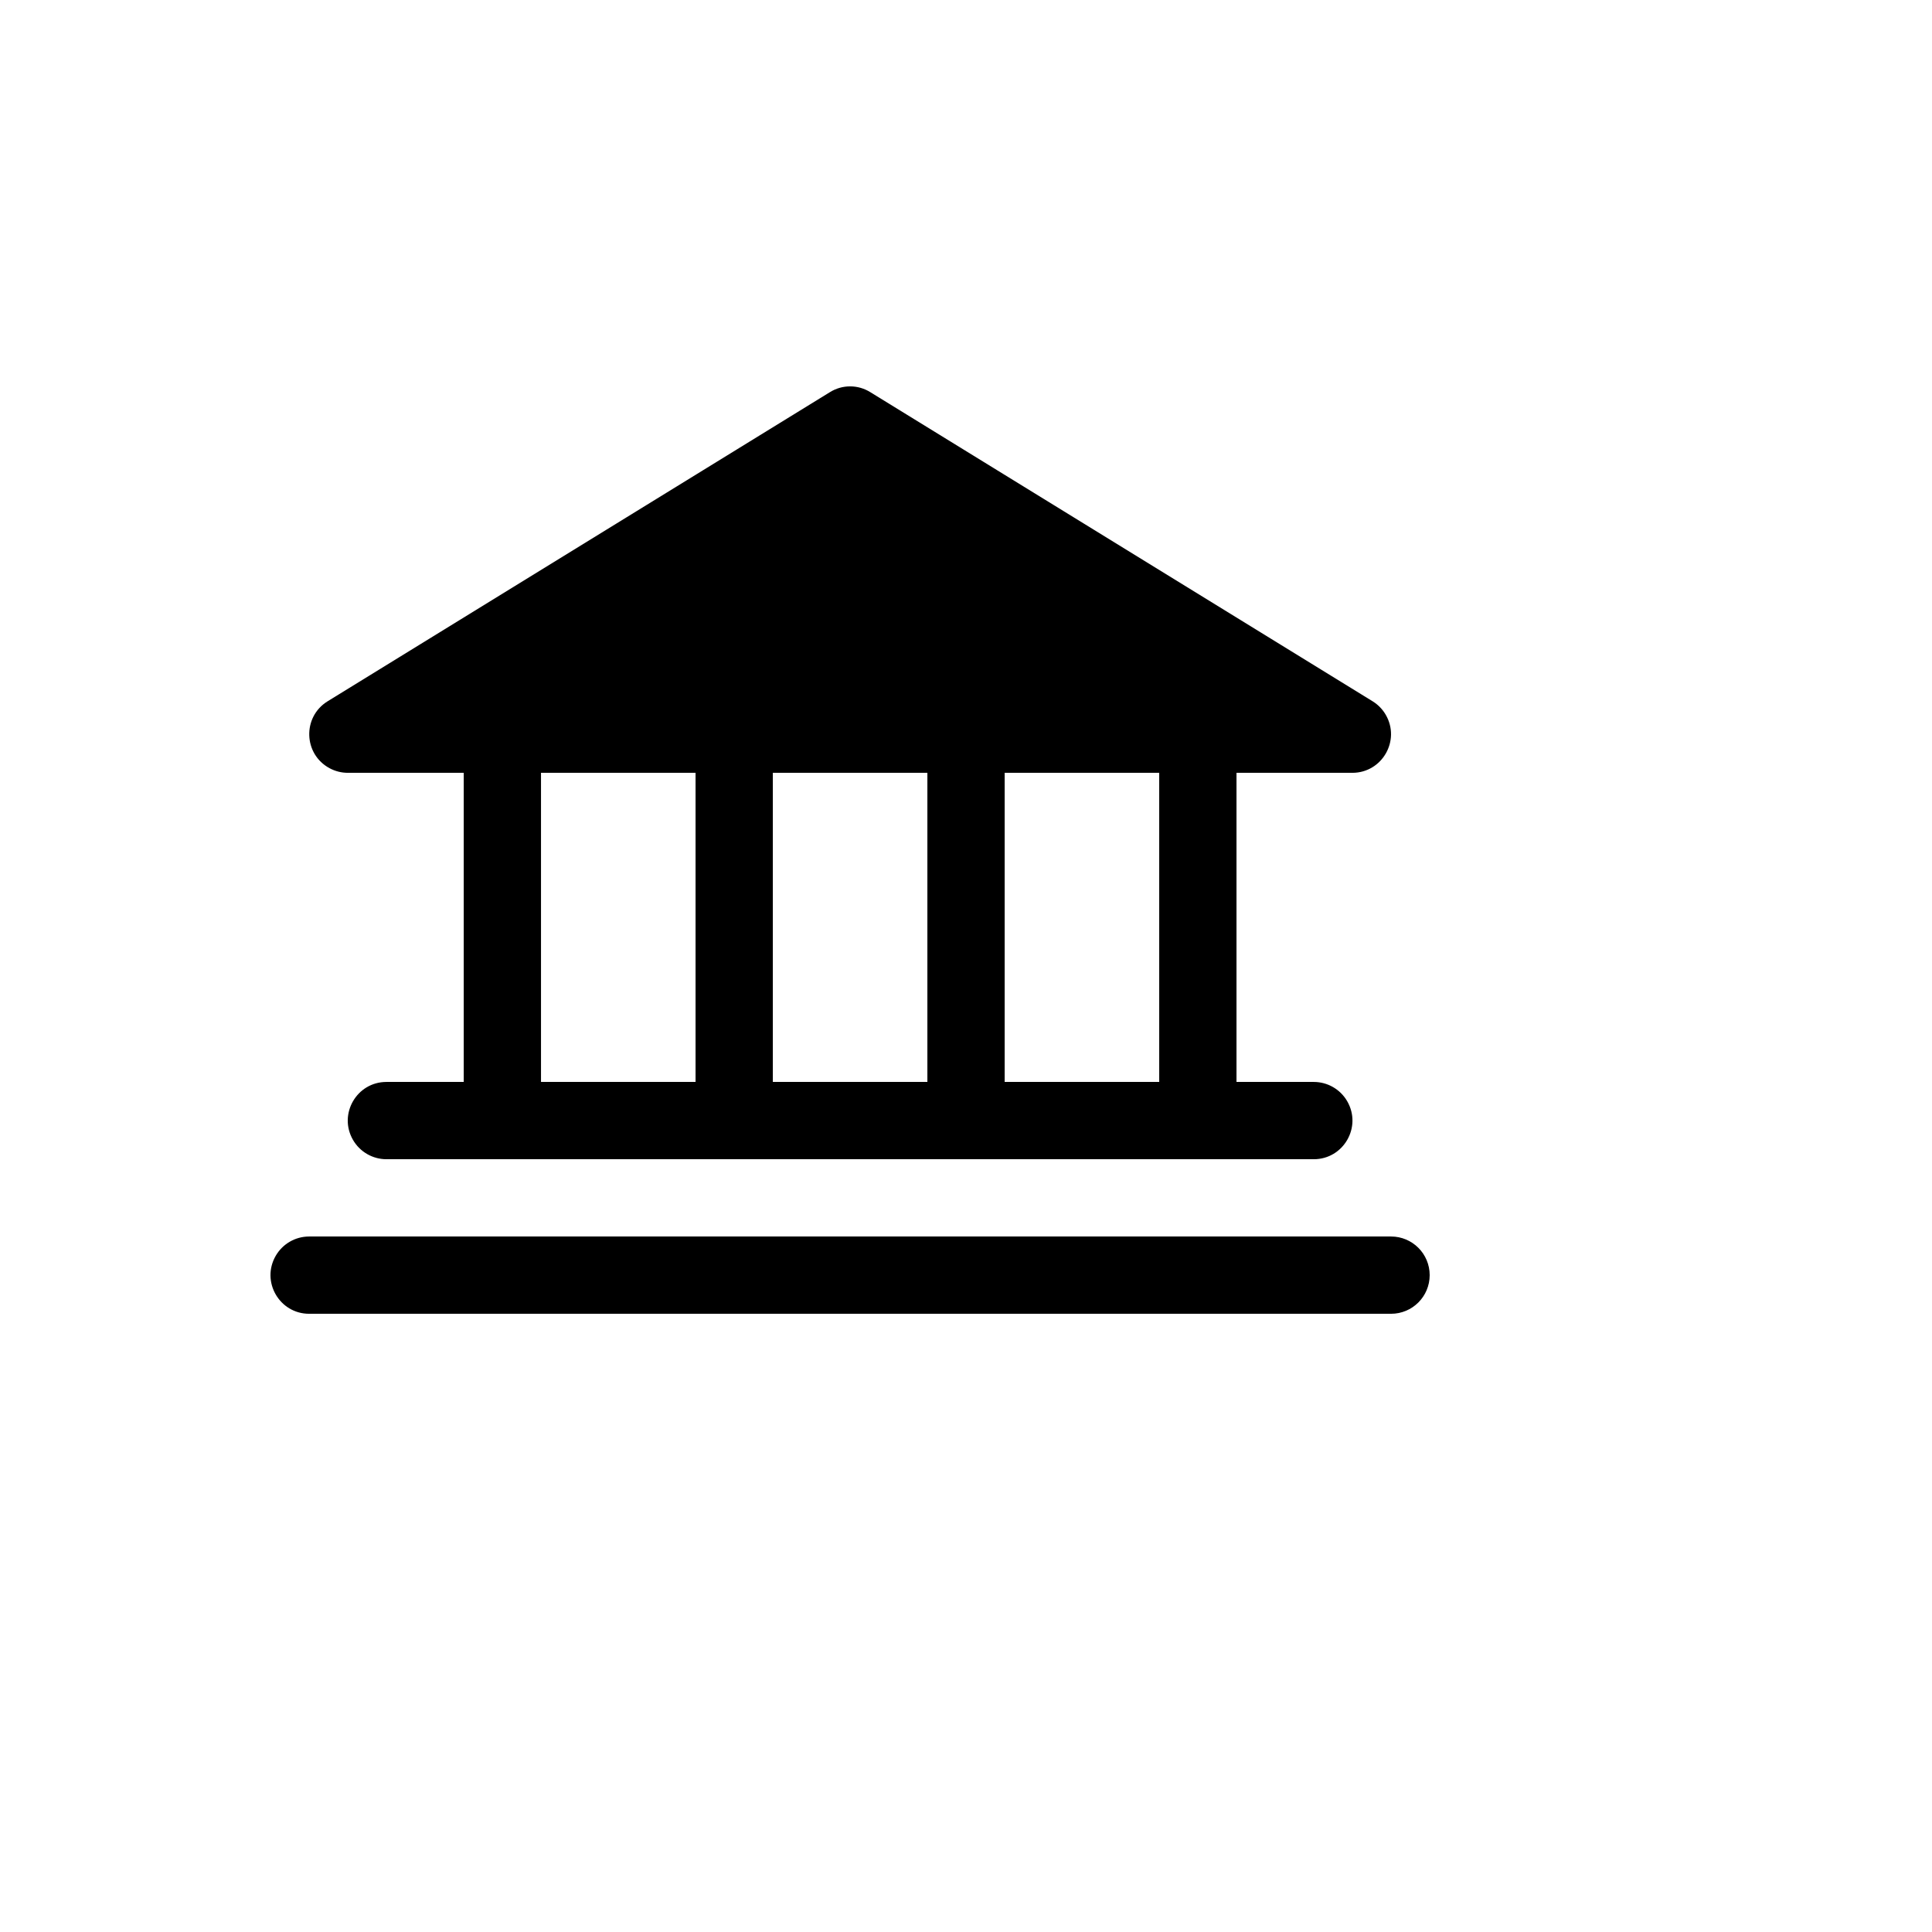
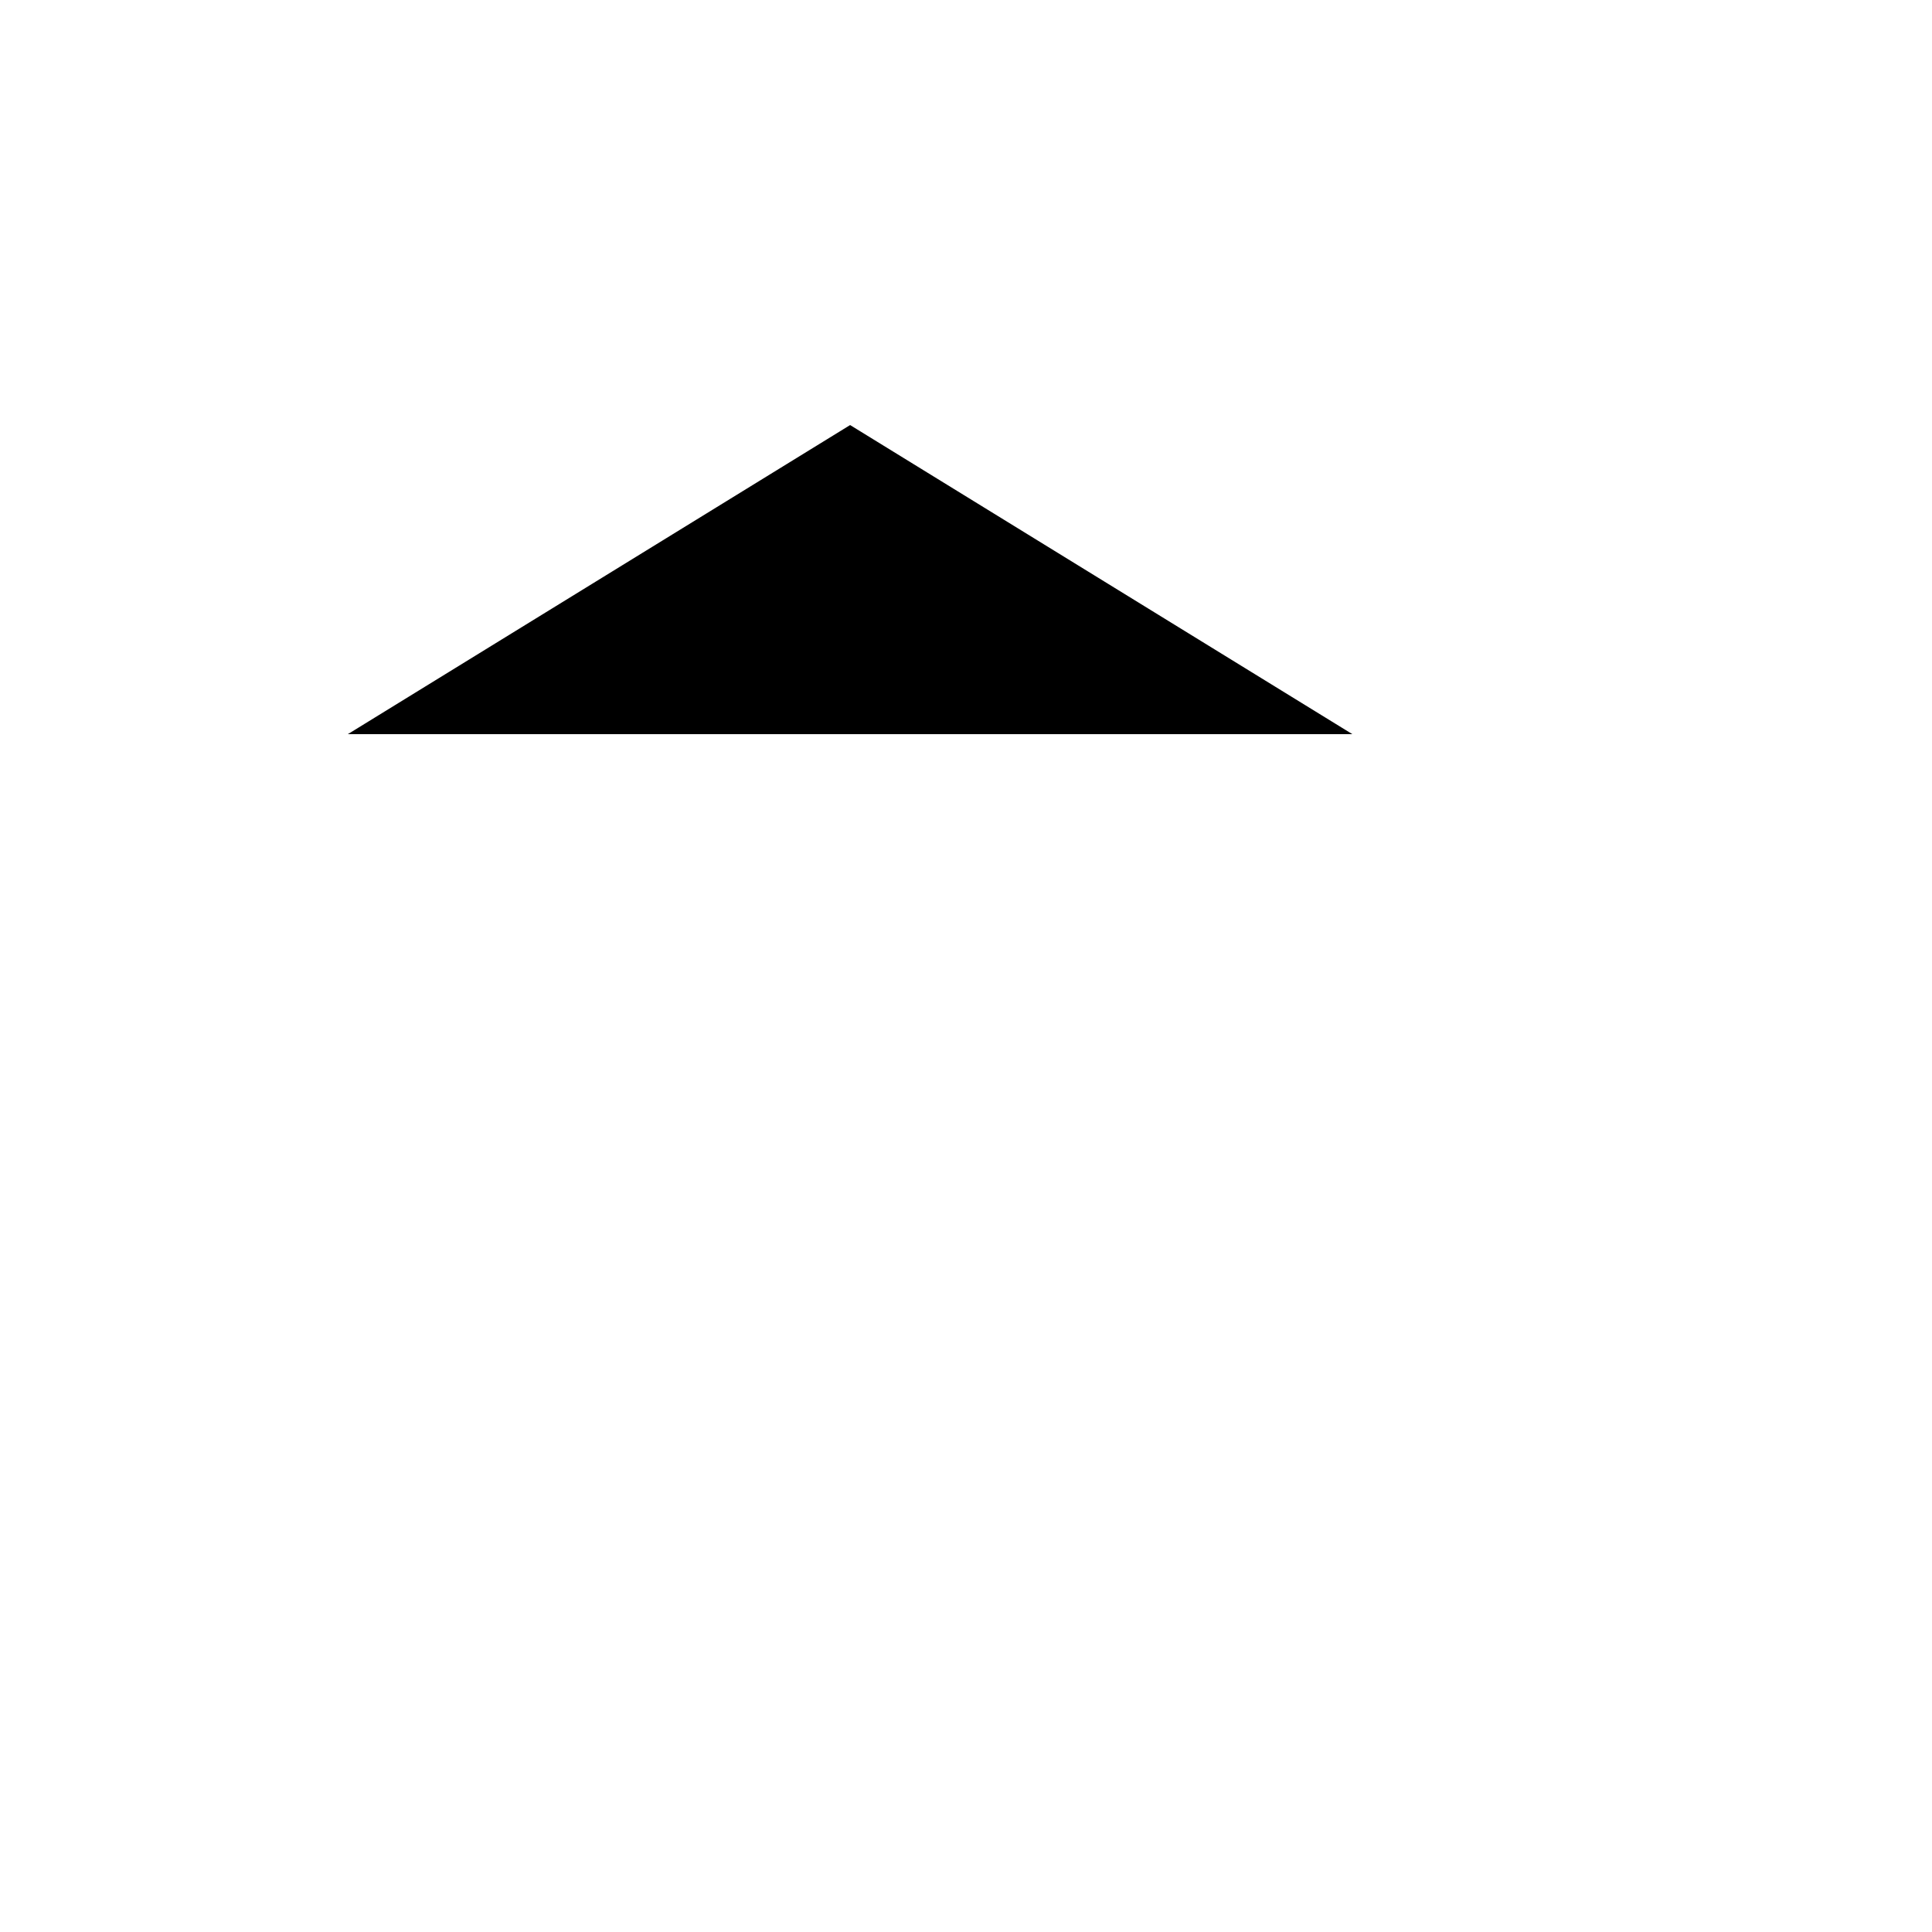
<svg xmlns="http://www.w3.org/2000/svg" version="1.1" width="100%" height="100%" id="svgWorkerArea" viewBox="-25 -25 625 625" style="background: white;">
  <defs id="defsdoc">
    <pattern id="patternBool" x="0" y="0" width="10" height="10" patternUnits="userSpaceOnUse" patternTransform="rotate(35)">
      <circle cx="5" cy="5" r="4" style="stroke: none;fill: #ff000070;" />
    </pattern>
  </defs>
  <g id="fileImp-517459646" class="cosito">
    <path id="polygonImp-415809589" class="grouped" d="M87.517 212.507C87.517 212.507 412.501 212.507 412.501 212.507 412.501 212.507 250.009 112.507 250.009 112.507 250.009 112.507 87.517 212.507 87.517 212.507 87.517 212.507 87.517 212.507 87.517 212.507" />
-     <path id="pathImp-806762076" class="grouped" d="M87.517 225.007C87.517 225.007 125.016 225.007 125.016 225.007 125.016 225.007 125.016 325.007 125.016 325.007 125.016 325.007 100.017 325.007 100.017 325.007 90.395 325.007 84.381 335.424 89.192 343.757 91.425 347.625 95.551 350.007 100.017 350.007 100.017 350.007 400.002 350.007 400.002 350.007 409.624 350.007 415.638 339.59 410.827 331.257 408.594 327.389 404.467 325.007 400.002 325.007 400.002 325.007 375.003 325.007 375.003 325.007 375.003 325.007 375.003 225.007 375.003 225.007 375.003 225.007 412.501 225.007 412.501 225.007 422.123 224.99 428.118 214.562 423.293 206.238 422.262 204.46 420.81 202.964 419.063 201.882 419.063 201.882 256.571 101.882 256.571 101.882 252.559 99.363 247.459 99.363 243.447 101.882 243.447 101.882 80.955 201.882 80.955 201.882 72.776 206.951 73.152 218.973 81.631 223.522 83.441 224.493 85.463 225.003 87.517 225.007 87.517 225.007 87.517 225.007 87.517 225.007M150.014 225.007C150.014 225.007 200.012 225.007 200.012 225.007 200.012 225.007 200.012 325.007 200.012 325.007 200.012 325.007 150.014 325.007 150.014 325.007 150.014 325.007 150.014 225.007 150.014 225.007M275.008 225.007C275.008 225.007 275.008 325.007 275.008 325.007 275.008 325.007 225.011 325.007 225.011 325.007 225.011 325.007 225.011 225.007 225.011 225.007 225.011 225.007 275.008 225.007 275.008 225.007M350.004 325.007C350.004 325.007 300.007 325.007 300.007 325.007 300.007 325.007 300.007 225.007 300.007 225.007 300.007 225.007 350.004 225.007 350.004 225.007 350.004 225.007 350.004 325.007 350.004 325.007M250.009 127.195C250.009 127.194 368.285 200.007 368.285 200.007 368.285 200.007 131.734 200.007 131.734 200.007 131.734 200.007 250.009 127.194 250.009 127.195M437.5 387.507C437.5 394.411 431.904 400.007 425.001 400.007 425.001 400.007 75.018 400.007 75.018 400.007 65.396 400.007 59.382 389.59 64.193 381.257 66.426 377.389 70.552 375.007 75.018 375.007 75.018 375.007 425.001 375.007 425.001 375.007 431.904 375.007 437.5 380.603 437.5 387.507 437.5 387.507 437.5 387.507 437.5 387.507" />
  </g>
</svg>